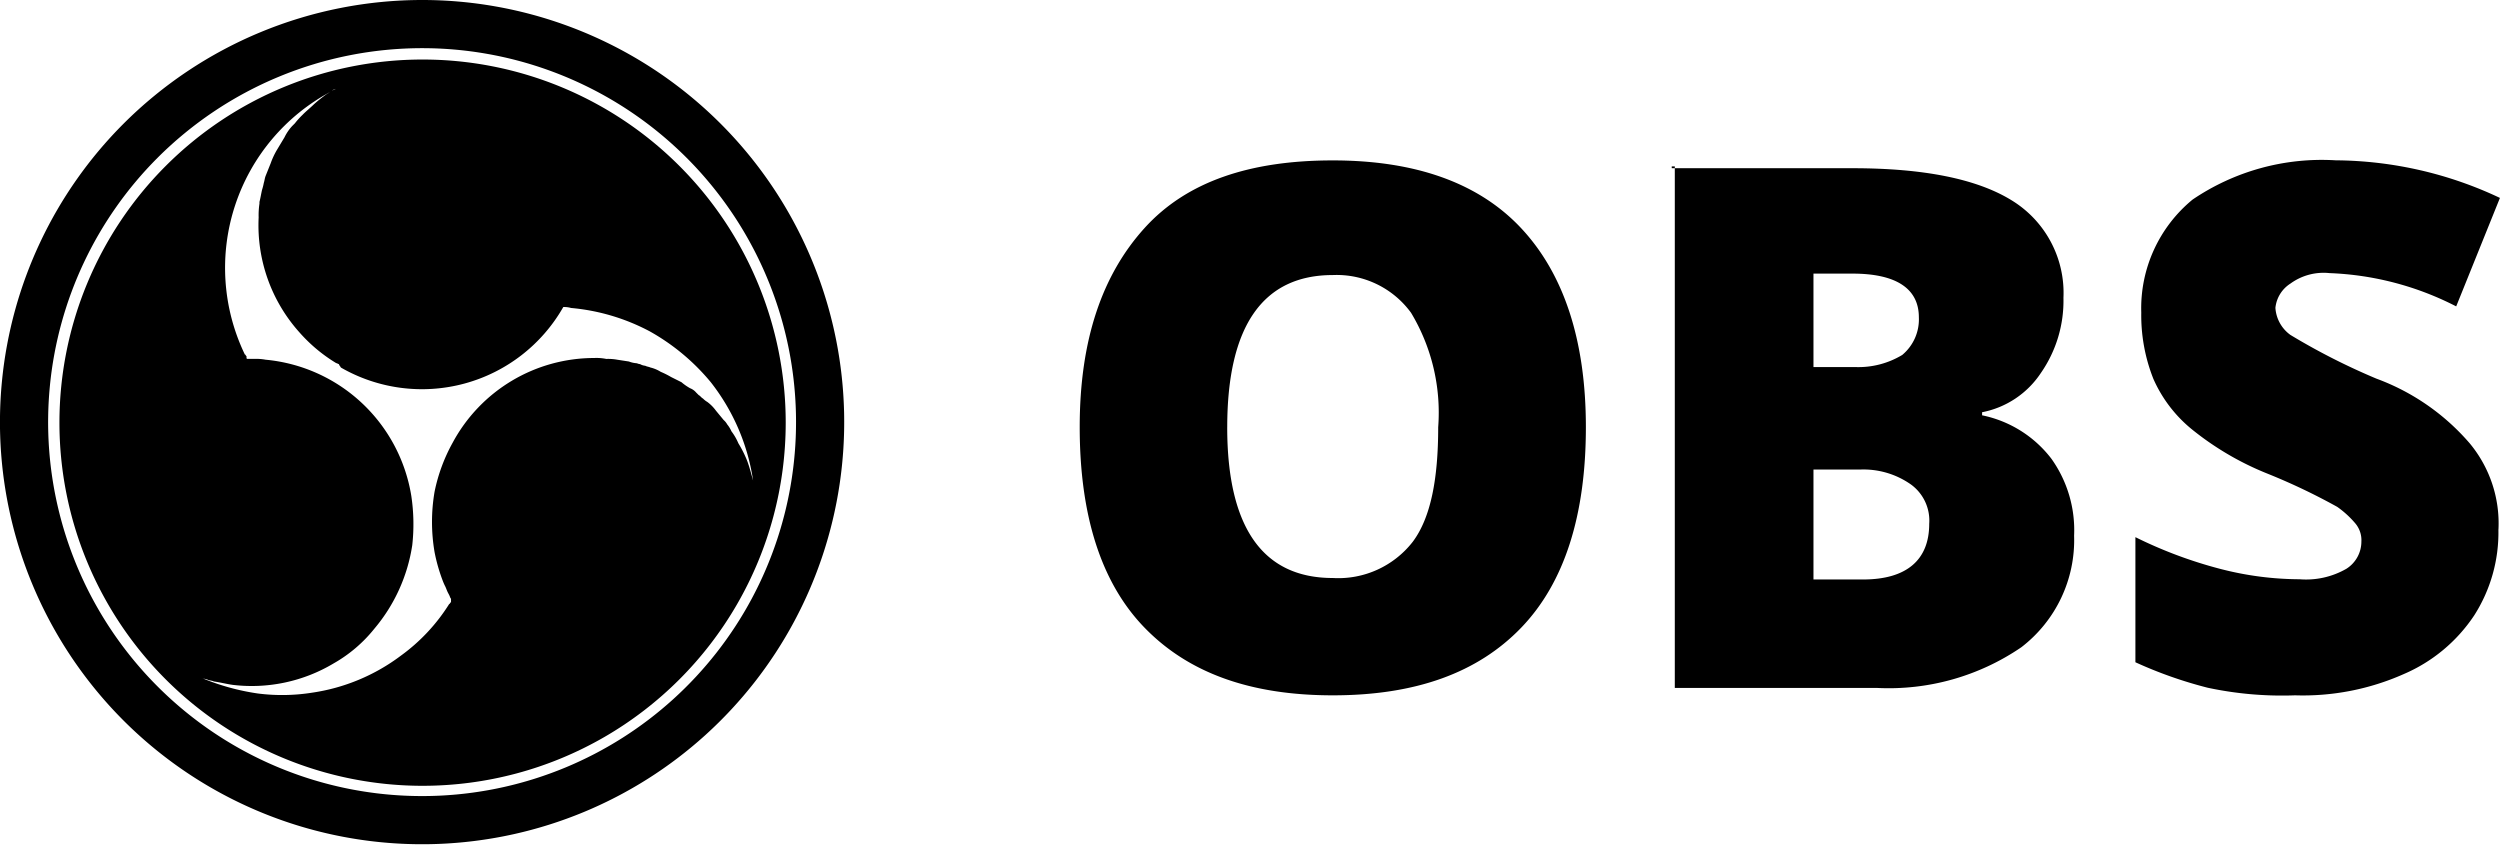
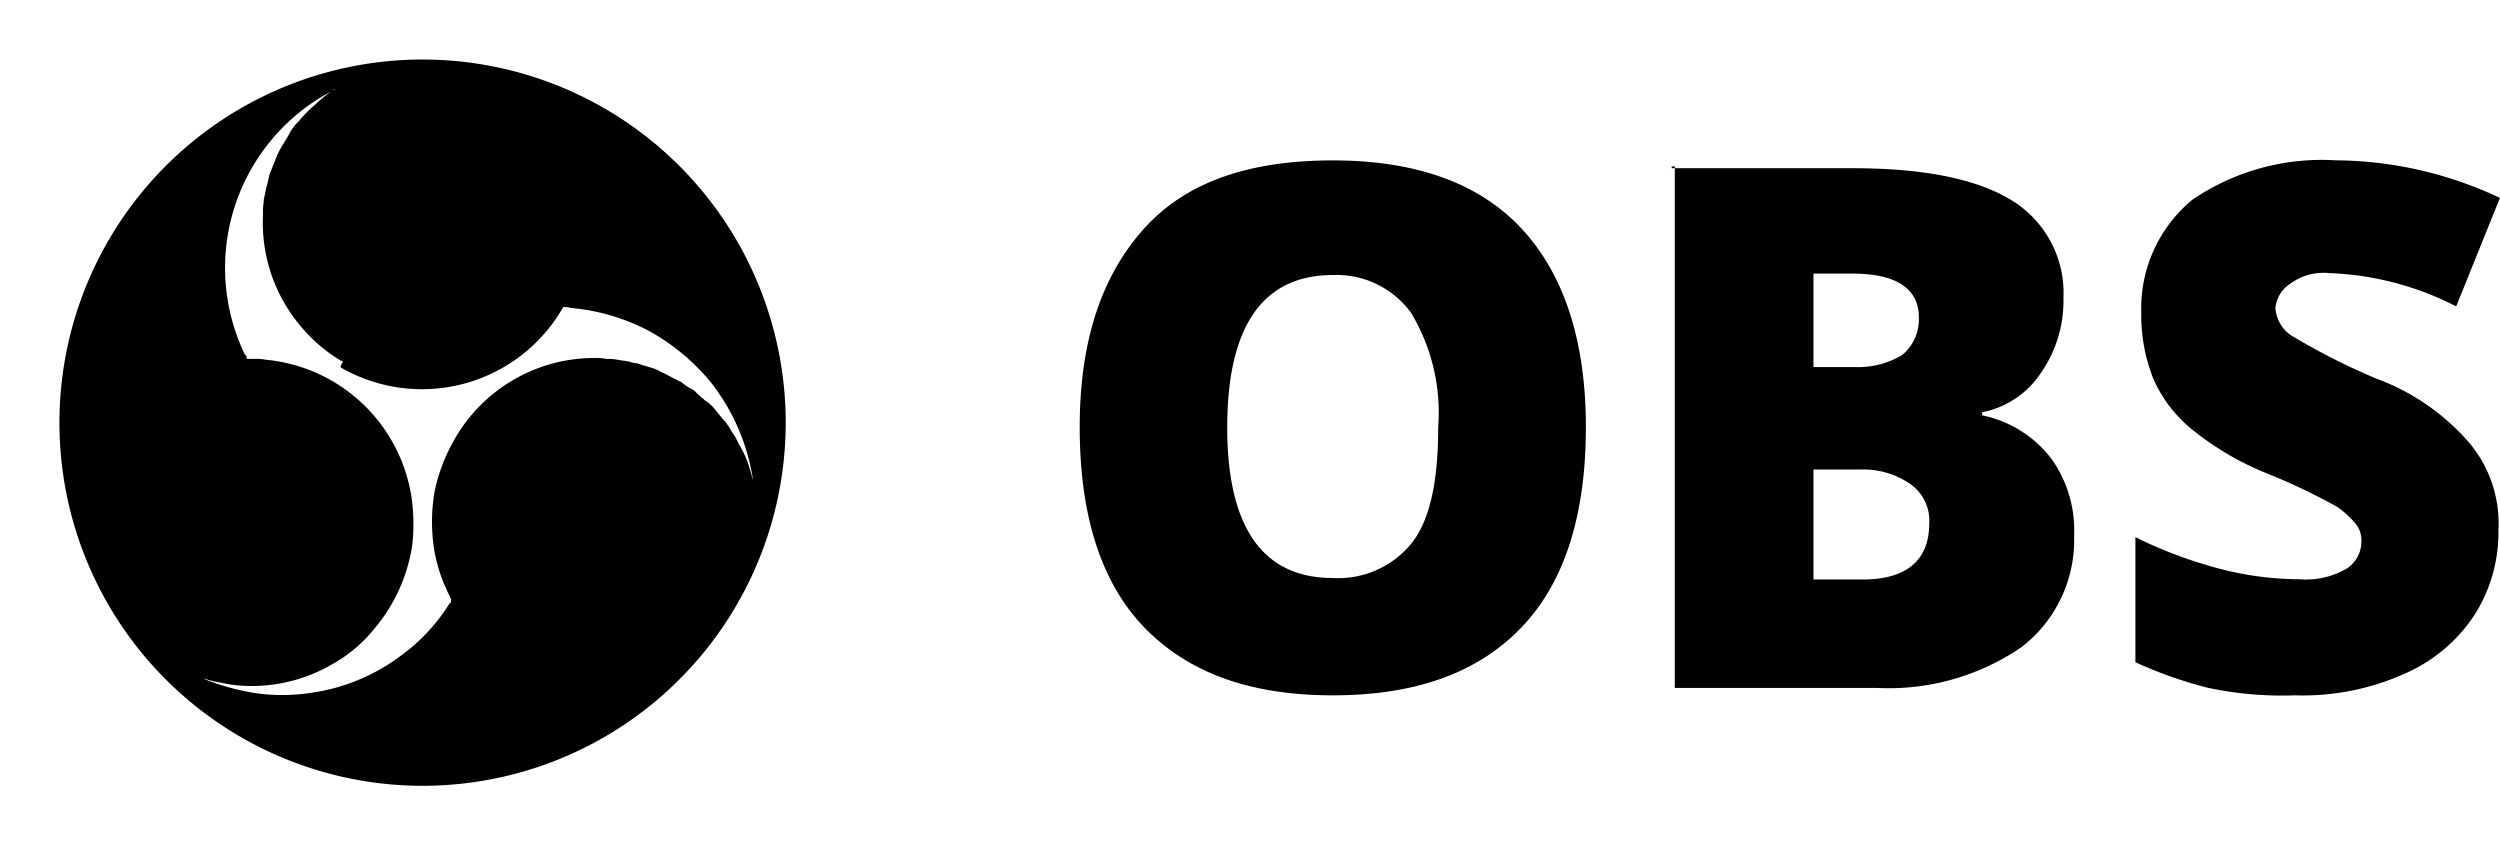
<svg xmlns="http://www.w3.org/2000/svg" width="110.034" height="37.205" viewBox="0 0 110.034 37.205">
  <g id="Group_11847" data-name="Group 11847" transform="translate(8216.41 1054.06)">
    <path id="Path_4916" data-name="Path 4916" d="M370.8,474.154c0,3.851-.931,6.835-2.848,8.824s-4.647,2.976-8.291,2.976-6.365-.995-8.291-2.984-2.848-4.973-2.848-8.824.995-6.7,2.848-8.752,4.639-2.984,8.291-2.984,6.429.995,8.291,2.984,2.848,4.909,2.848,8.752Zm-15.786,0c0,4.448,1.591,6.636,4.647,6.636a4.153,4.153,0,0,0,3.517-1.591c.8-1.066,1.122-2.785,1.122-5.044a8.526,8.526,0,0,0-1.193-5.036,4.05,4.05,0,0,0-3.445-1.663c-3.047,0-4.647,2.2-4.647,6.7Zm19.565-11.4h7.956q4.678,0,6.97,1.392a4.774,4.774,0,0,1,2.315,4.312,5.57,5.57,0,0,1-.995,3.31,4.018,4.018,0,0,1-2.586,1.726v.135a5.132,5.132,0,0,1,3.055,1.918,5.418,5.418,0,0,1,.995,3.382,5.944,5.944,0,0,1-2.323,4.909,10.343,10.343,0,0,1-6.365,1.79h-8.887V462.673h-.135Zm6.238,8.752h1.854a3.732,3.732,0,0,0,2.053-.533,2.037,2.037,0,0,0,.732-1.655c0-1.265-.995-1.925-2.92-1.925h-1.719Zm0,4.511v4.838H383c1.917,0,2.912-.859,2.912-2.451a1.965,1.965,0,0,0-.8-1.727,3.628,3.628,0,0,0-2.252-.66Zm30.147,2.641a6.771,6.771,0,0,1-1.066,3.779,7.058,7.058,0,0,1-3.111,2.586,10.924,10.924,0,0,1-4.774.931,15.657,15.657,0,0,1-3.843-.334,18.72,18.72,0,0,1-3.183-1.122v-5.506a19.42,19.42,0,0,0,3.716,1.392,14.051,14.051,0,0,0,3.509.461,3.564,3.564,0,0,0,2.061-.461,1.416,1.416,0,0,0,.66-1.193,1.146,1.146,0,0,0-.263-.8,4.23,4.23,0,0,0-.8-.732,27.29,27.29,0,0,0-3.055-1.456,12.923,12.923,0,0,1-3.382-1.989,5.967,5.967,0,0,1-1.655-2.188,7.591,7.591,0,0,1-.533-2.92,6.19,6.19,0,0,1,2.26-4.973,10.128,10.128,0,0,1,6.294-1.727,17.163,17.163,0,0,1,7.232,1.655l-1.925,4.774a13.248,13.248,0,0,0-5.57-1.464,2.483,2.483,0,0,0-1.727.461,1.44,1.44,0,0,0-.66,1.066,1.591,1.591,0,0,0,.66,1.193,29.011,29.011,0,0,0,3.787,1.925,9.953,9.953,0,0,1,4.106,2.848,5.514,5.514,0,0,1,1.265,3.779Z" transform="translate(-8517.41 -1509.41)" />
    <g id="Group_11846" data-name="Group 11846" transform="translate(0 0)">
      <g id="Group_11845" data-name="Group 11845" transform="translate(-8215.35 -1053)">
-         <path id="Path_4917" data-name="Path 4917" d="M267.542,461.49a17.519,17.519,0,1,1-12.425,5.144,17.543,17.543,0,0,1,12.425-5.144Z" transform="translate(-250 -461.49)" fill="none" stroke="#000" stroke-width="2.12" />
-         <path id="Path_4918" data-name="Path 4918" d="M268.4,495.957a15.983,15.983,0,1,1,15.983-15.983A15.983,15.983,0,0,1,268.4,495.957ZM264.8,477.545a7.156,7.156,0,0,0,9.793-2.66,1.085,1.085,0,0,1,.342.041,9.11,9.11,0,0,1,3.457,1.025,9.494,9.494,0,0,1,2.692,2.241,9.183,9.183,0,0,1,1.863,4.327c-.077-.269-.15-.569-.264-.875a4.945,4.945,0,0,0-.383-.761,2.5,2.5,0,0,0-.305-.528,1.366,1.366,0,0,0-.187-.305.715.715,0,0,0-.155-.191l-.342-.414a1.771,1.771,0,0,0-.378-.383.876.876,0,0,1-.191-.15c-.073-.036-.114-.114-.187-.15l-.114-.114a.674.674,0,0,0-.269-.191,2.377,2.377,0,0,1-.378-.264l-.228-.114-.228-.114a3.85,3.85,0,0,0-.455-.228,1.525,1.525,0,0,0-.456-.191c-.077-.036-.15-.036-.228-.077a.555.555,0,0,1-.228-.073c-.077,0-.114-.041-.191-.041a1.18,1.18,0,0,1-.3-.073l-.5-.077a2.238,2.238,0,0,0-.492-.036,2.163,2.163,0,0,0-.533-.041,7.078,7.078,0,0,0-6.227,3.721,7.546,7.546,0,0,0-.8,2.164,7.9,7.9,0,0,0,0,2.66,7.536,7.536,0,0,0,.342,1.212,2.8,2.8,0,0,0,.114.269c.041.073.077.187.114.264s.041.077.077.15.036.114.077.155v.15l-.041.036a.037.037,0,0,1-.036.041,8.136,8.136,0,0,1-2.127,2.277,8.549,8.549,0,0,1-3.908,1.631,8.417,8.417,0,0,1-2.391.036,10.221,10.221,0,0,1-2.469-.683c.077.041.191.041.264.077s.191.036.269.077c.264.036.569.114.834.15a7.024,7.024,0,0,0,4.441-.947,6.222,6.222,0,0,0,1.786-1.521,7.42,7.42,0,0,0,1.672-3.68,8.388,8.388,0,0,0-.041-2.164,7.169,7.169,0,0,0-6.413-6,2.277,2.277,0,0,0-.5-.036h-.3a.041.041,0,0,1-.041-.041v-.073l-.036-.041a.036.036,0,0,0-.036-.036,8.791,8.791,0,0,1,3.794-11.579c-.073.036-.114.073-.191.114a6.068,6.068,0,0,0-.569.455c-.15.15-.342.3-.492.456a3.537,3.537,0,0,0-.342.378l-.114.114a2.022,2.022,0,0,0-.342.5l-.342.569a3.368,3.368,0,0,0-.264.569l-.228.569c-.041.114-.041.187-.077.3a2.455,2.455,0,0,1-.077.305c-.036.15-.073.378-.114.533v.073a3.436,3.436,0,0,0-.036.61,7.06,7.06,0,0,0,1.786,5.047,6.956,6.956,0,0,0,1.631,1.366c.041,0,.077.041.114.041C264.759,477.509,264.8,477.509,264.8,477.545Zm-.228-12.262c-.036.036-.077.036-.15.073C264.454,465.32,264.491,465.32,264.568,465.284Z" transform="translate(-250.861 -462.431)" fill-rule="evenodd" />
+         <path id="Path_4918" data-name="Path 4918" d="M268.4,495.957a15.983,15.983,0,1,1,15.983-15.983A15.983,15.983,0,0,1,268.4,495.957ZM264.8,477.545a7.156,7.156,0,0,0,9.793-2.66,1.085,1.085,0,0,1,.342.041,9.11,9.11,0,0,1,3.457,1.025,9.494,9.494,0,0,1,2.692,2.241,9.183,9.183,0,0,1,1.863,4.327c-.077-.269-.15-.569-.264-.875a4.945,4.945,0,0,0-.383-.761,2.5,2.5,0,0,0-.305-.528,1.366,1.366,0,0,0-.187-.305.715.715,0,0,0-.155-.191l-.342-.414a1.771,1.771,0,0,0-.378-.383.876.876,0,0,1-.191-.15c-.073-.036-.114-.114-.187-.15l-.114-.114a.674.674,0,0,0-.269-.191,2.377,2.377,0,0,1-.378-.264l-.228-.114-.228-.114a3.85,3.85,0,0,0-.455-.228,1.525,1.525,0,0,0-.456-.191c-.077-.036-.15-.036-.228-.077a.555.555,0,0,1-.228-.073c-.077,0-.114-.041-.191-.041a1.18,1.18,0,0,1-.3-.073l-.5-.077a2.238,2.238,0,0,0-.492-.036,2.163,2.163,0,0,0-.533-.041,7.078,7.078,0,0,0-6.227,3.721,7.546,7.546,0,0,0-.8,2.164,7.9,7.9,0,0,0,0,2.66,7.536,7.536,0,0,0,.342,1.212,2.8,2.8,0,0,0,.114.269c.041.073.077.187.114.264s.041.077.077.15.036.114.077.155v.15l-.041.036a.037.037,0,0,1-.036.041,8.136,8.136,0,0,1-2.127,2.277,8.549,8.549,0,0,1-3.908,1.631,8.417,8.417,0,0,1-2.391.036,10.221,10.221,0,0,1-2.469-.683c.077.041.191.041.264.077s.191.036.269.077c.264.036.569.114.834.15a7.024,7.024,0,0,0,4.441-.947,6.222,6.222,0,0,0,1.786-1.521,7.42,7.42,0,0,0,1.672-3.68,8.388,8.388,0,0,0-.041-2.164,7.169,7.169,0,0,0-6.413-6,2.277,2.277,0,0,0-.5-.036h-.3a.041.041,0,0,1-.041-.041v-.073l-.036-.041a.036.036,0,0,0-.036-.036,8.791,8.791,0,0,1,3.794-11.579a6.068,6.068,0,0,0-.569.455c-.15.15-.342.3-.492.456a3.537,3.537,0,0,0-.342.378l-.114.114a2.022,2.022,0,0,0-.342.5l-.342.569a3.368,3.368,0,0,0-.264.569l-.228.569c-.041.114-.041.187-.077.3a2.455,2.455,0,0,1-.077.305c-.036.15-.073.378-.114.533v.073a3.436,3.436,0,0,0-.036.61,7.06,7.06,0,0,0,1.786,5.047,6.956,6.956,0,0,0,1.631,1.366c.041,0,.077.041.114.041C264.759,477.509,264.8,477.509,264.8,477.545Zm-.228-12.262c-.036.036-.077.036-.15.073C264.454,465.32,264.491,465.32,264.568,465.284Z" transform="translate(-250.861 -462.431)" fill-rule="evenodd" />
      </g>
    </g>
  </g>
</svg>